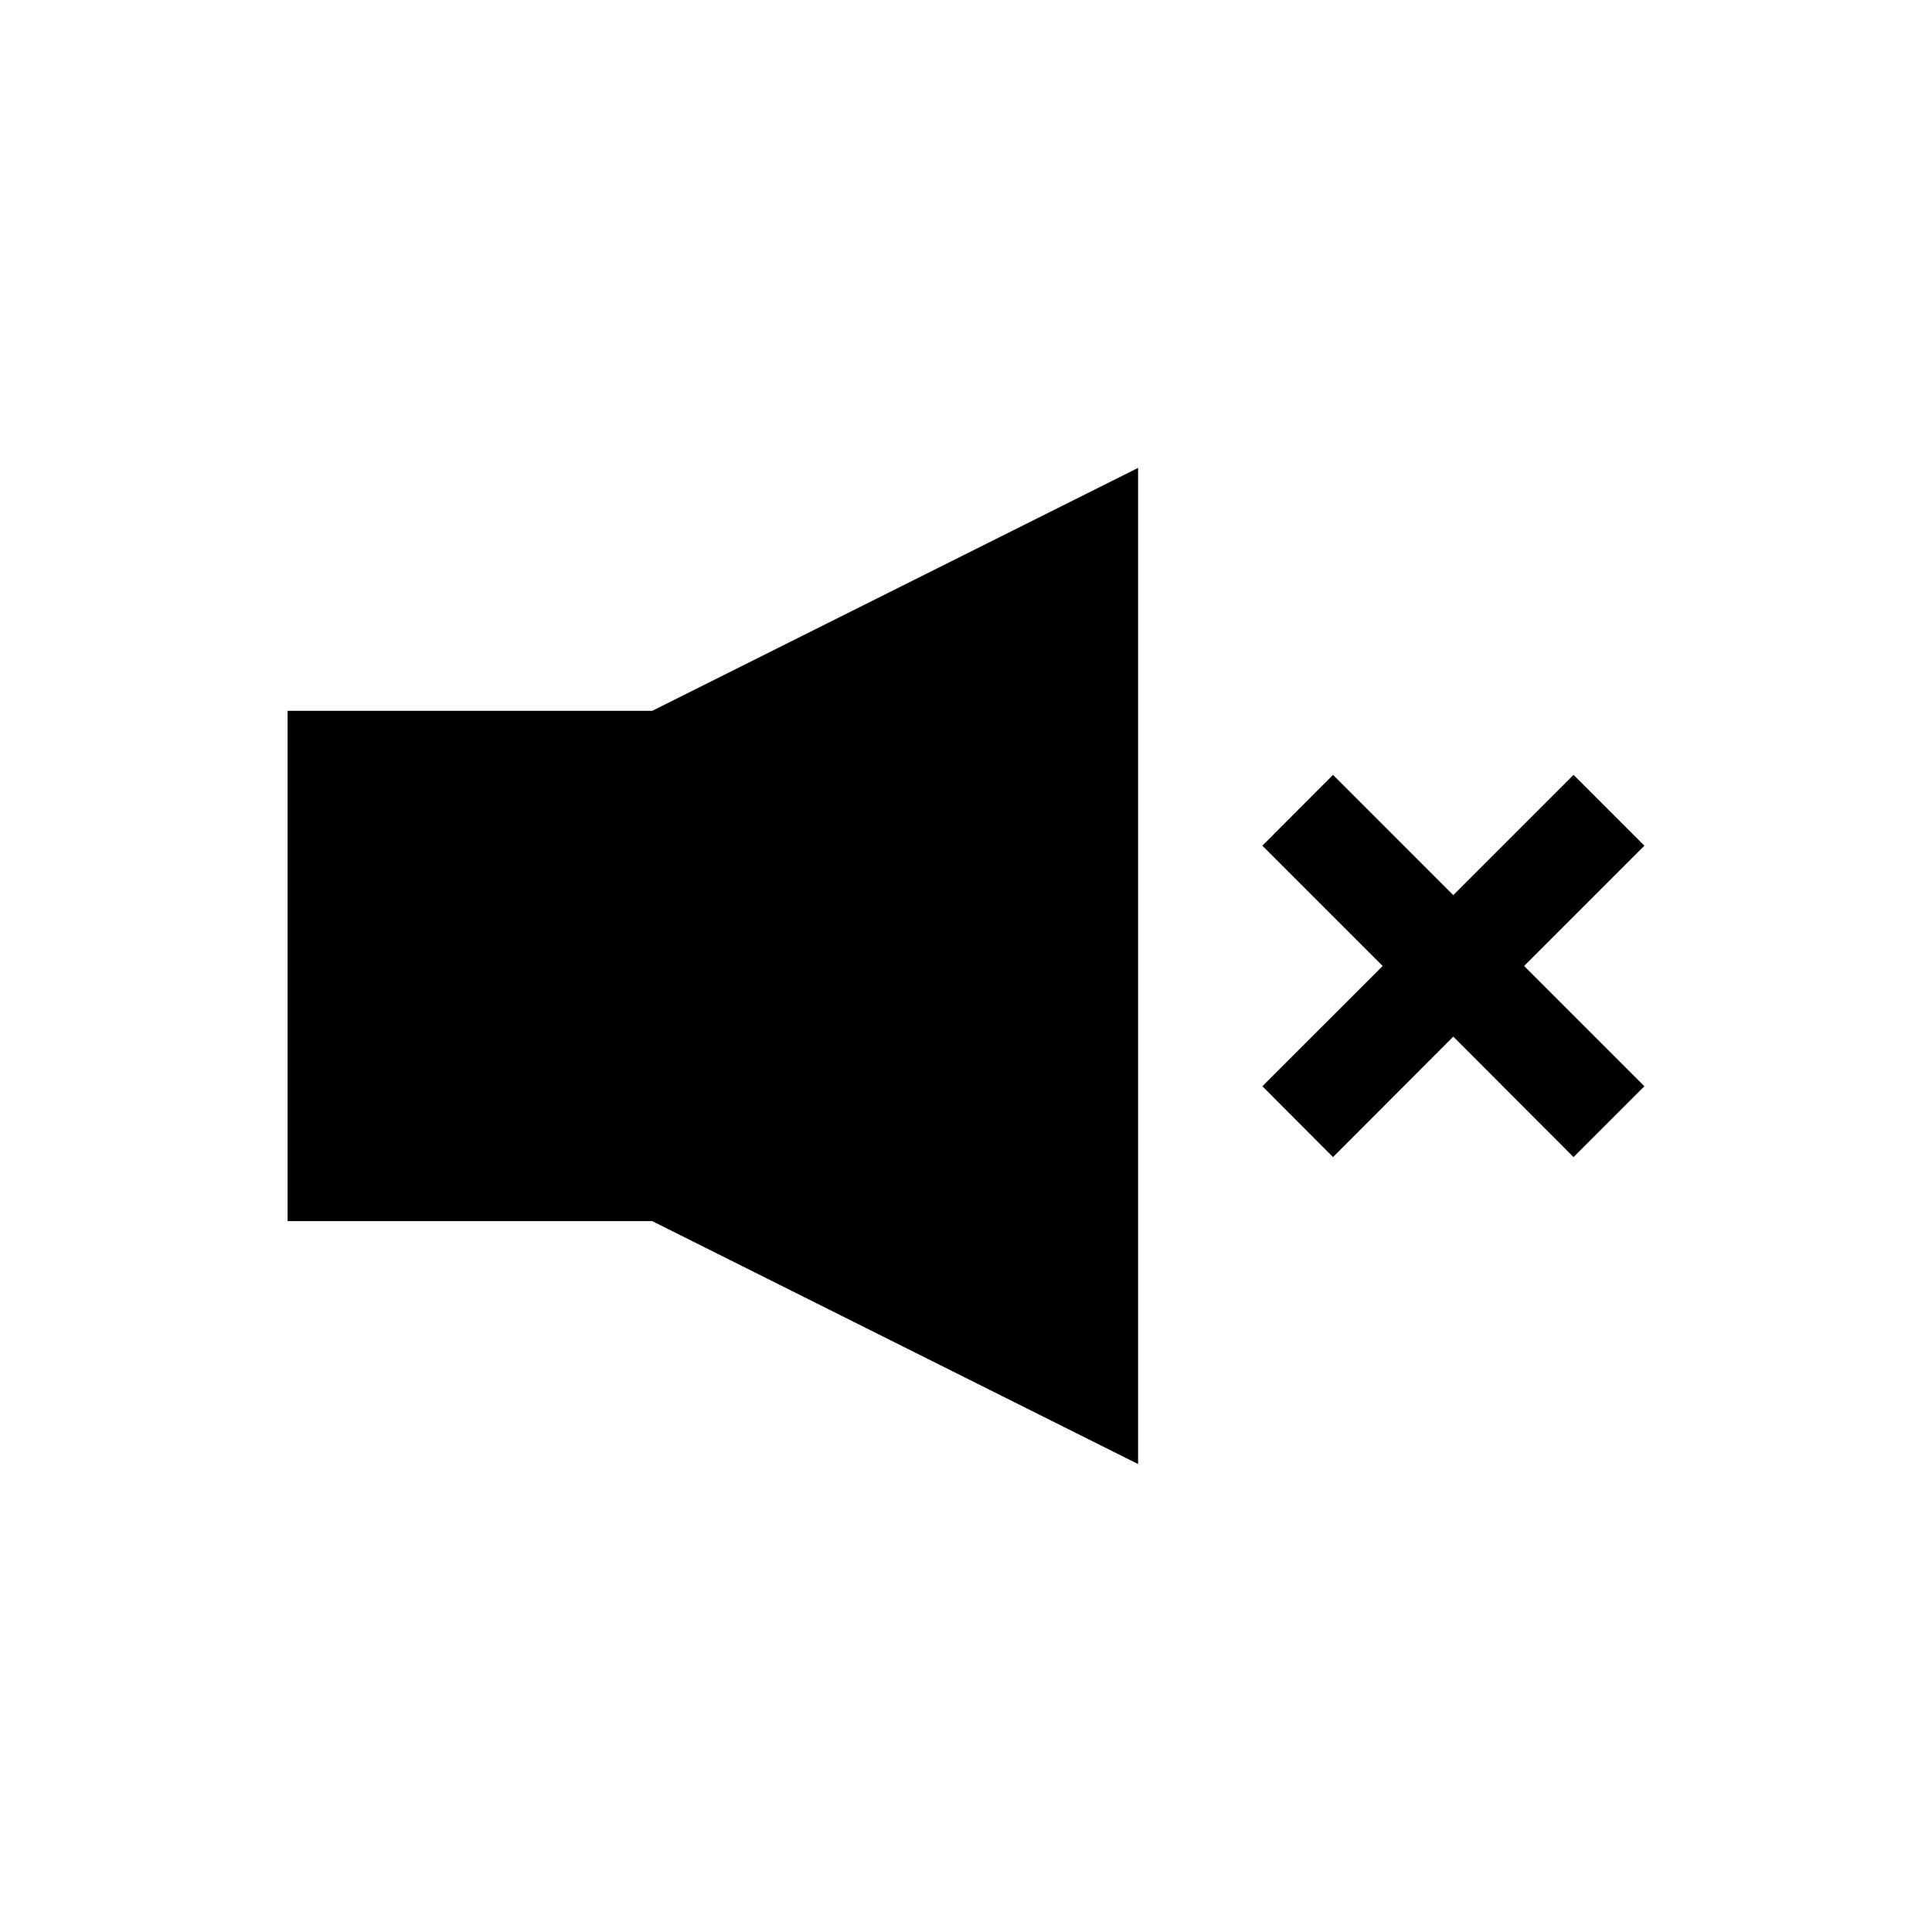
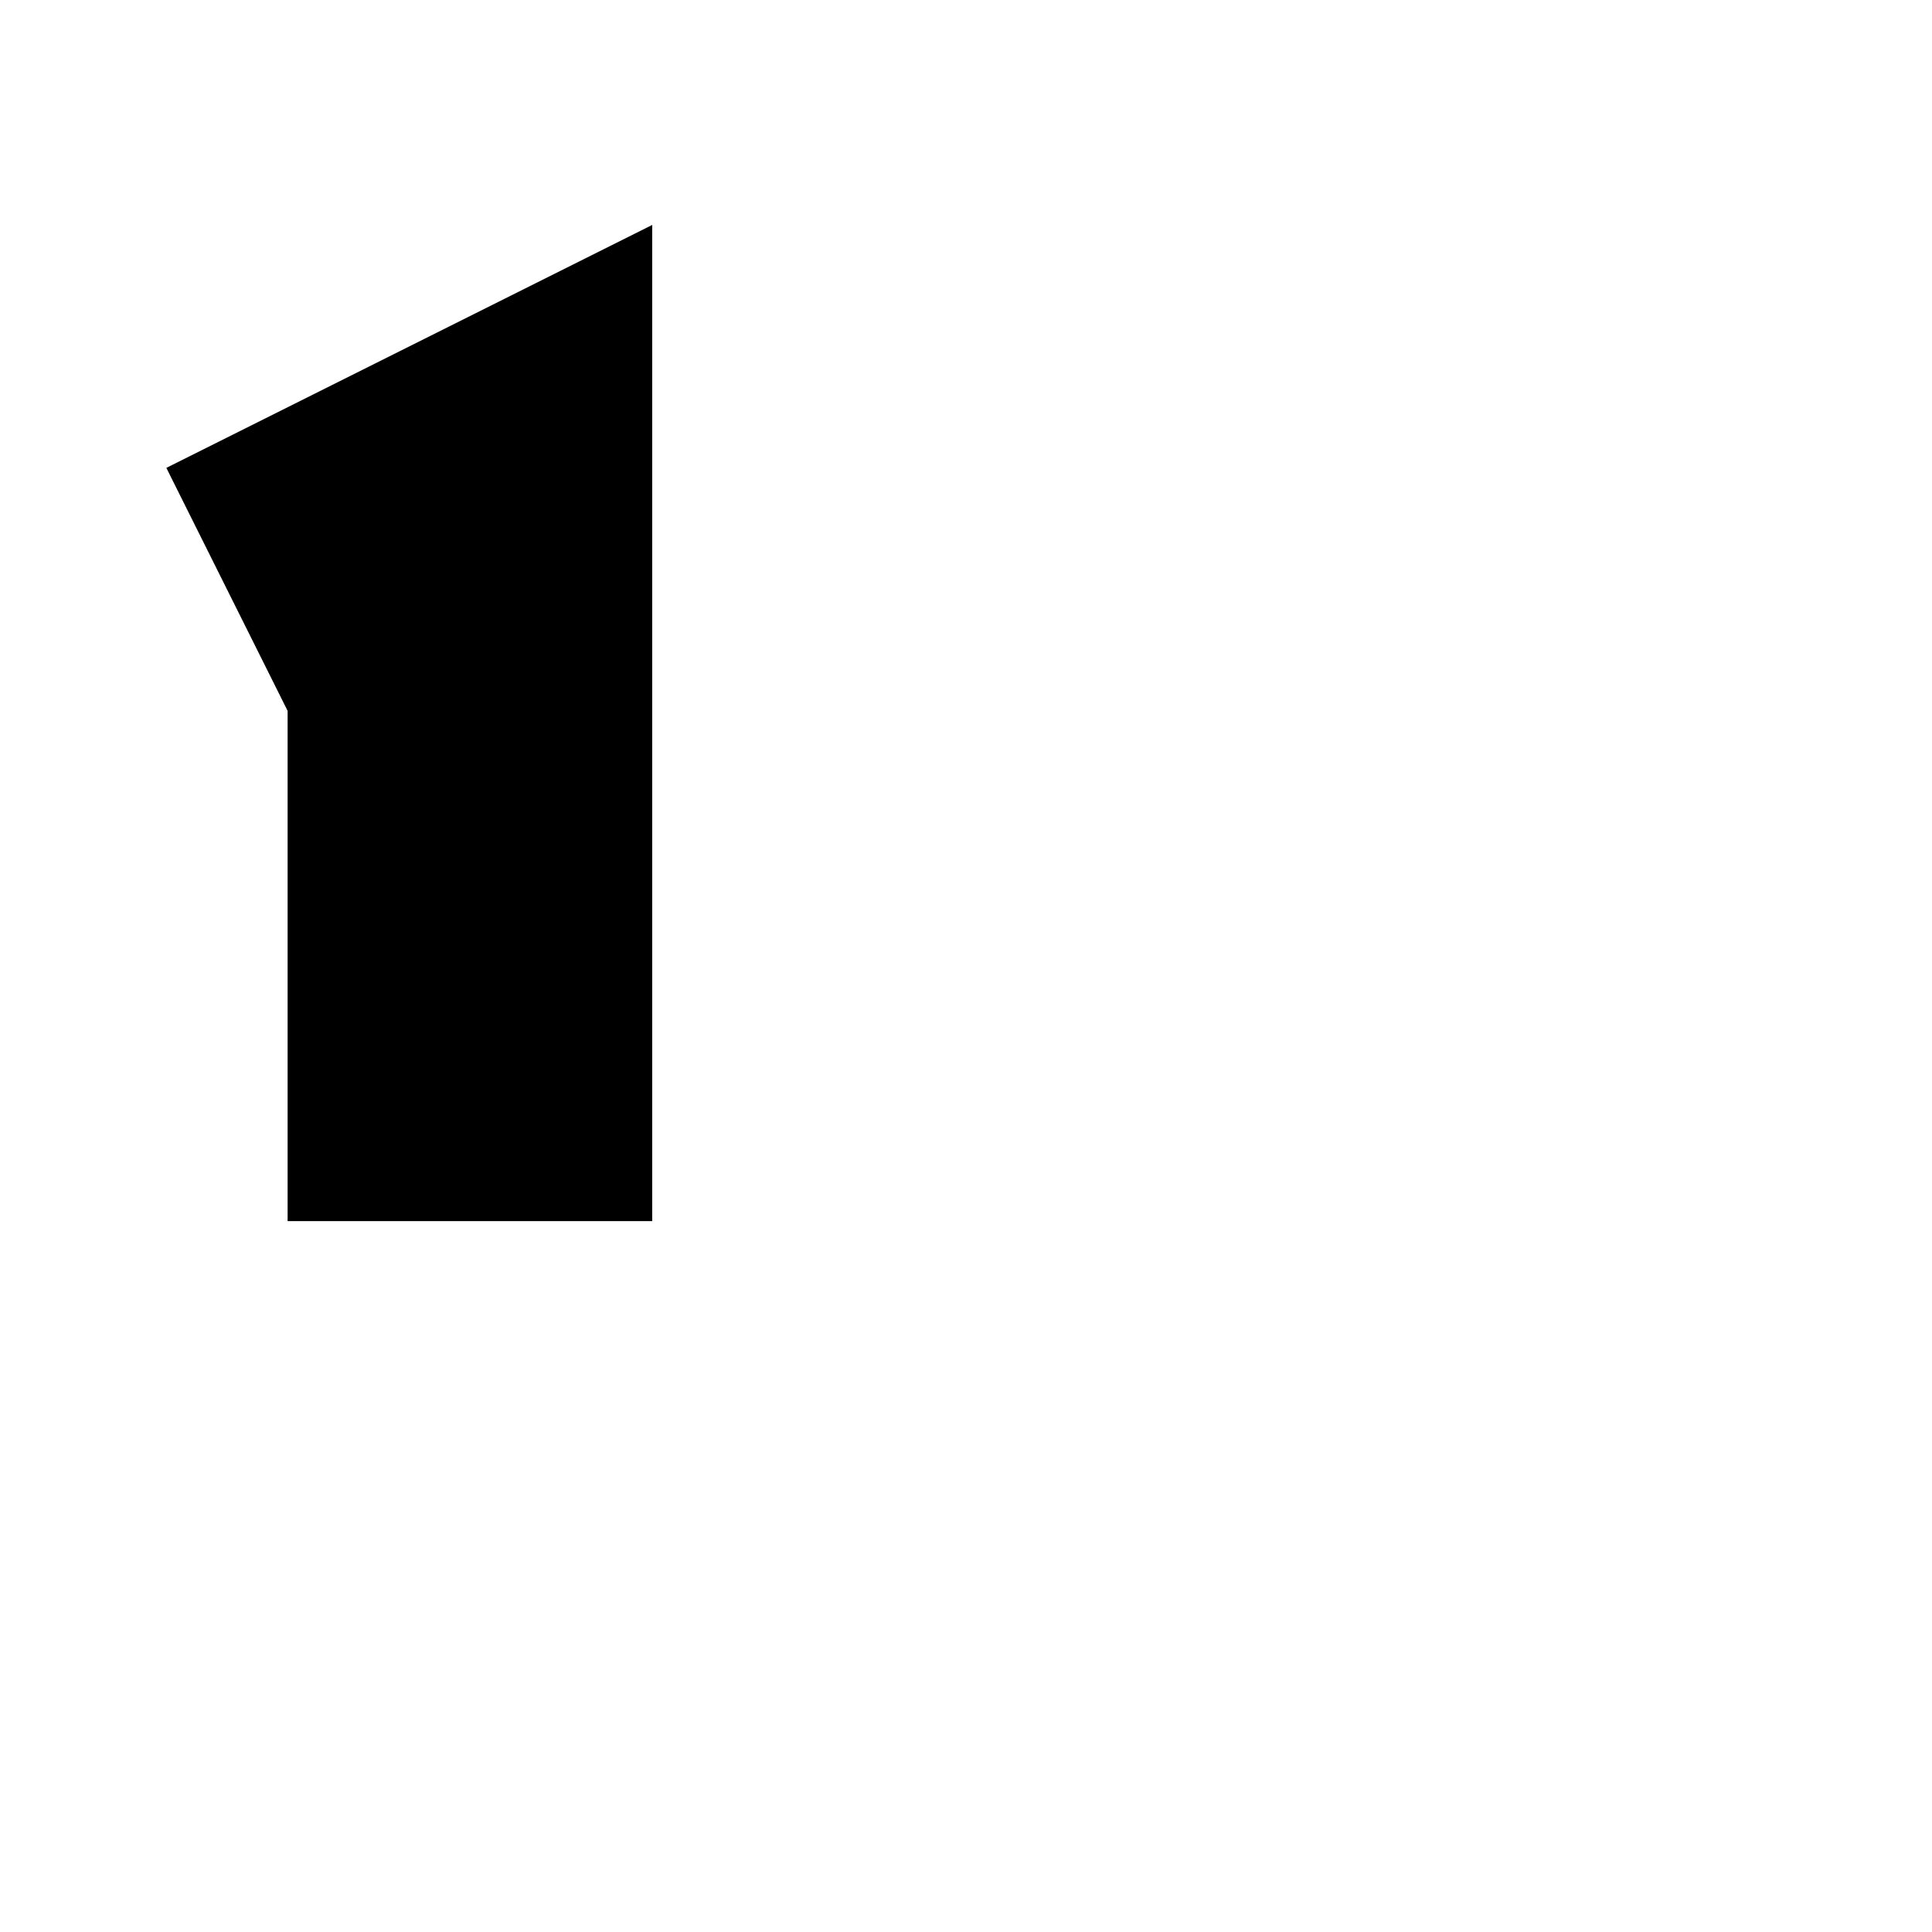
<svg xmlns="http://www.w3.org/2000/svg" fill="#000000" width="800px" height="800px" version="1.1" viewBox="144 144 512 512">
  <g>
-     <path d="m220.22 332.38v135.23h96.625l128.76 64.383v-264l-128.76 64.383z" />
-     <path d="m579.78 368.12-18.773-18.773-31.871 31.875-31.871-31.875-18.723 18.773 31.875 31.875-31.875 31.871 18.723 18.773 31.871-31.926 31.871 31.926 18.773-18.773-31.871-31.871z" />
+     <path d="m220.22 332.38v135.23h96.625v-264l-128.76 64.383z" />
  </g>
</svg>